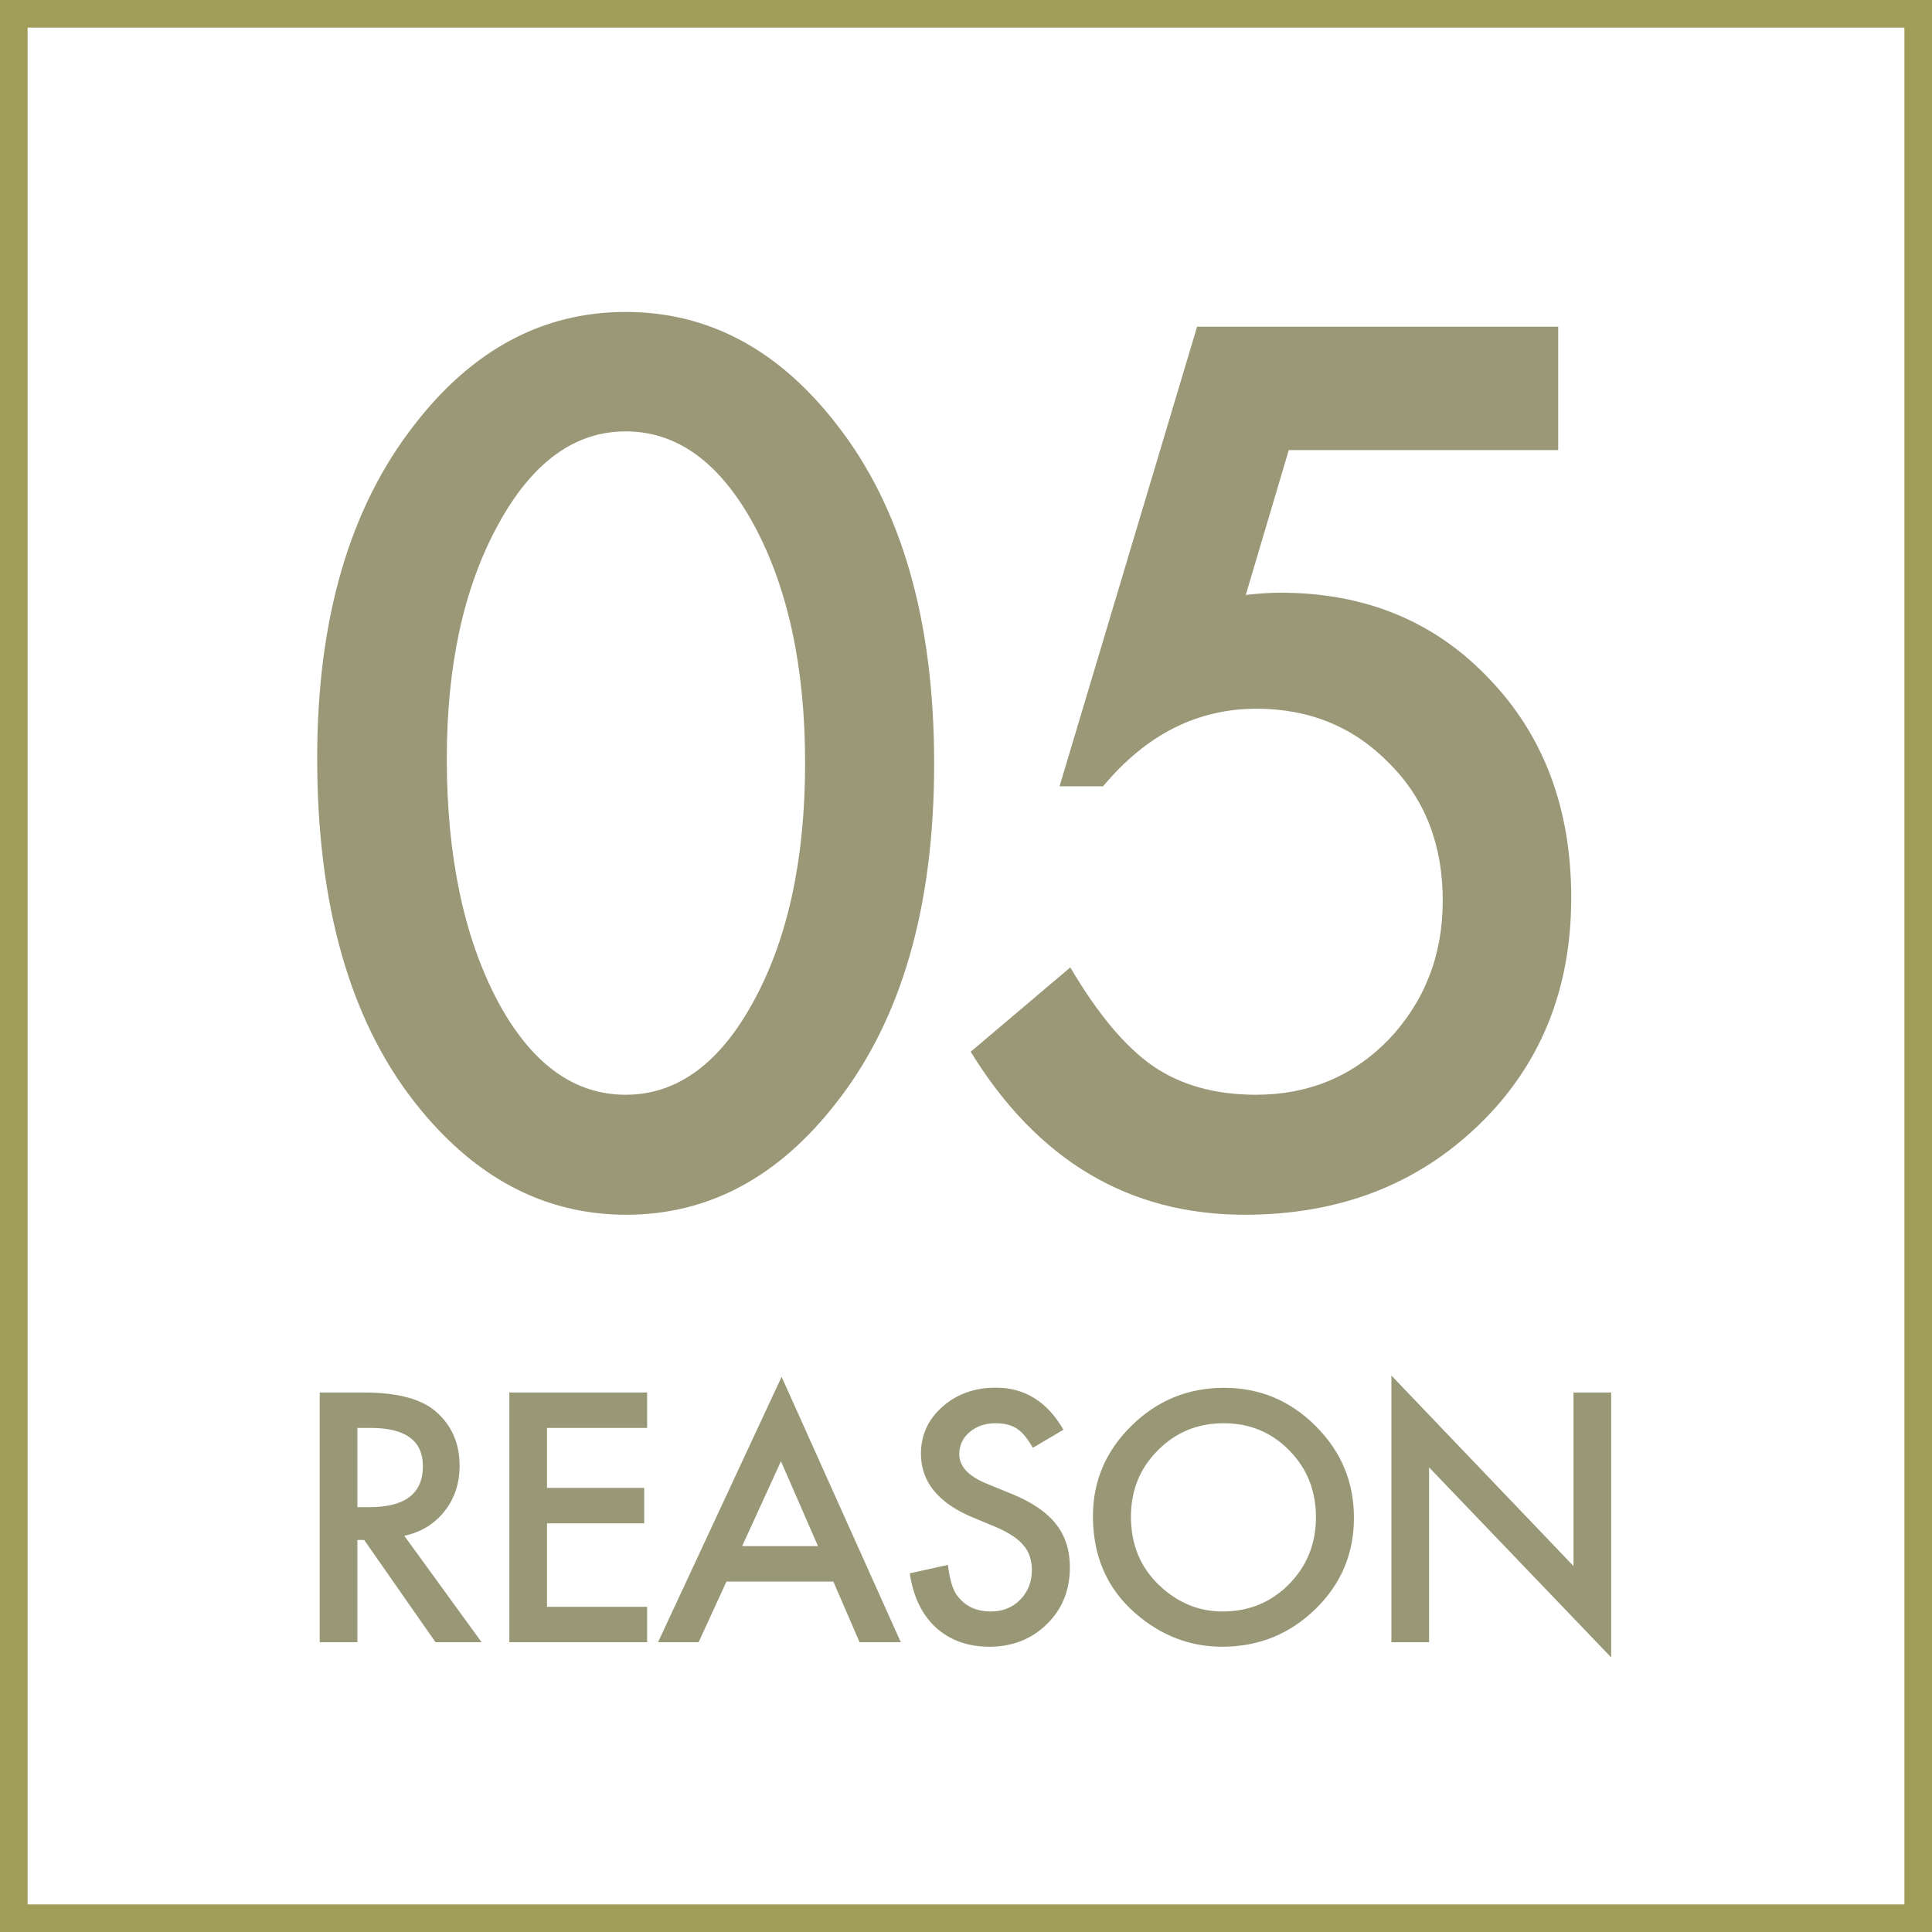
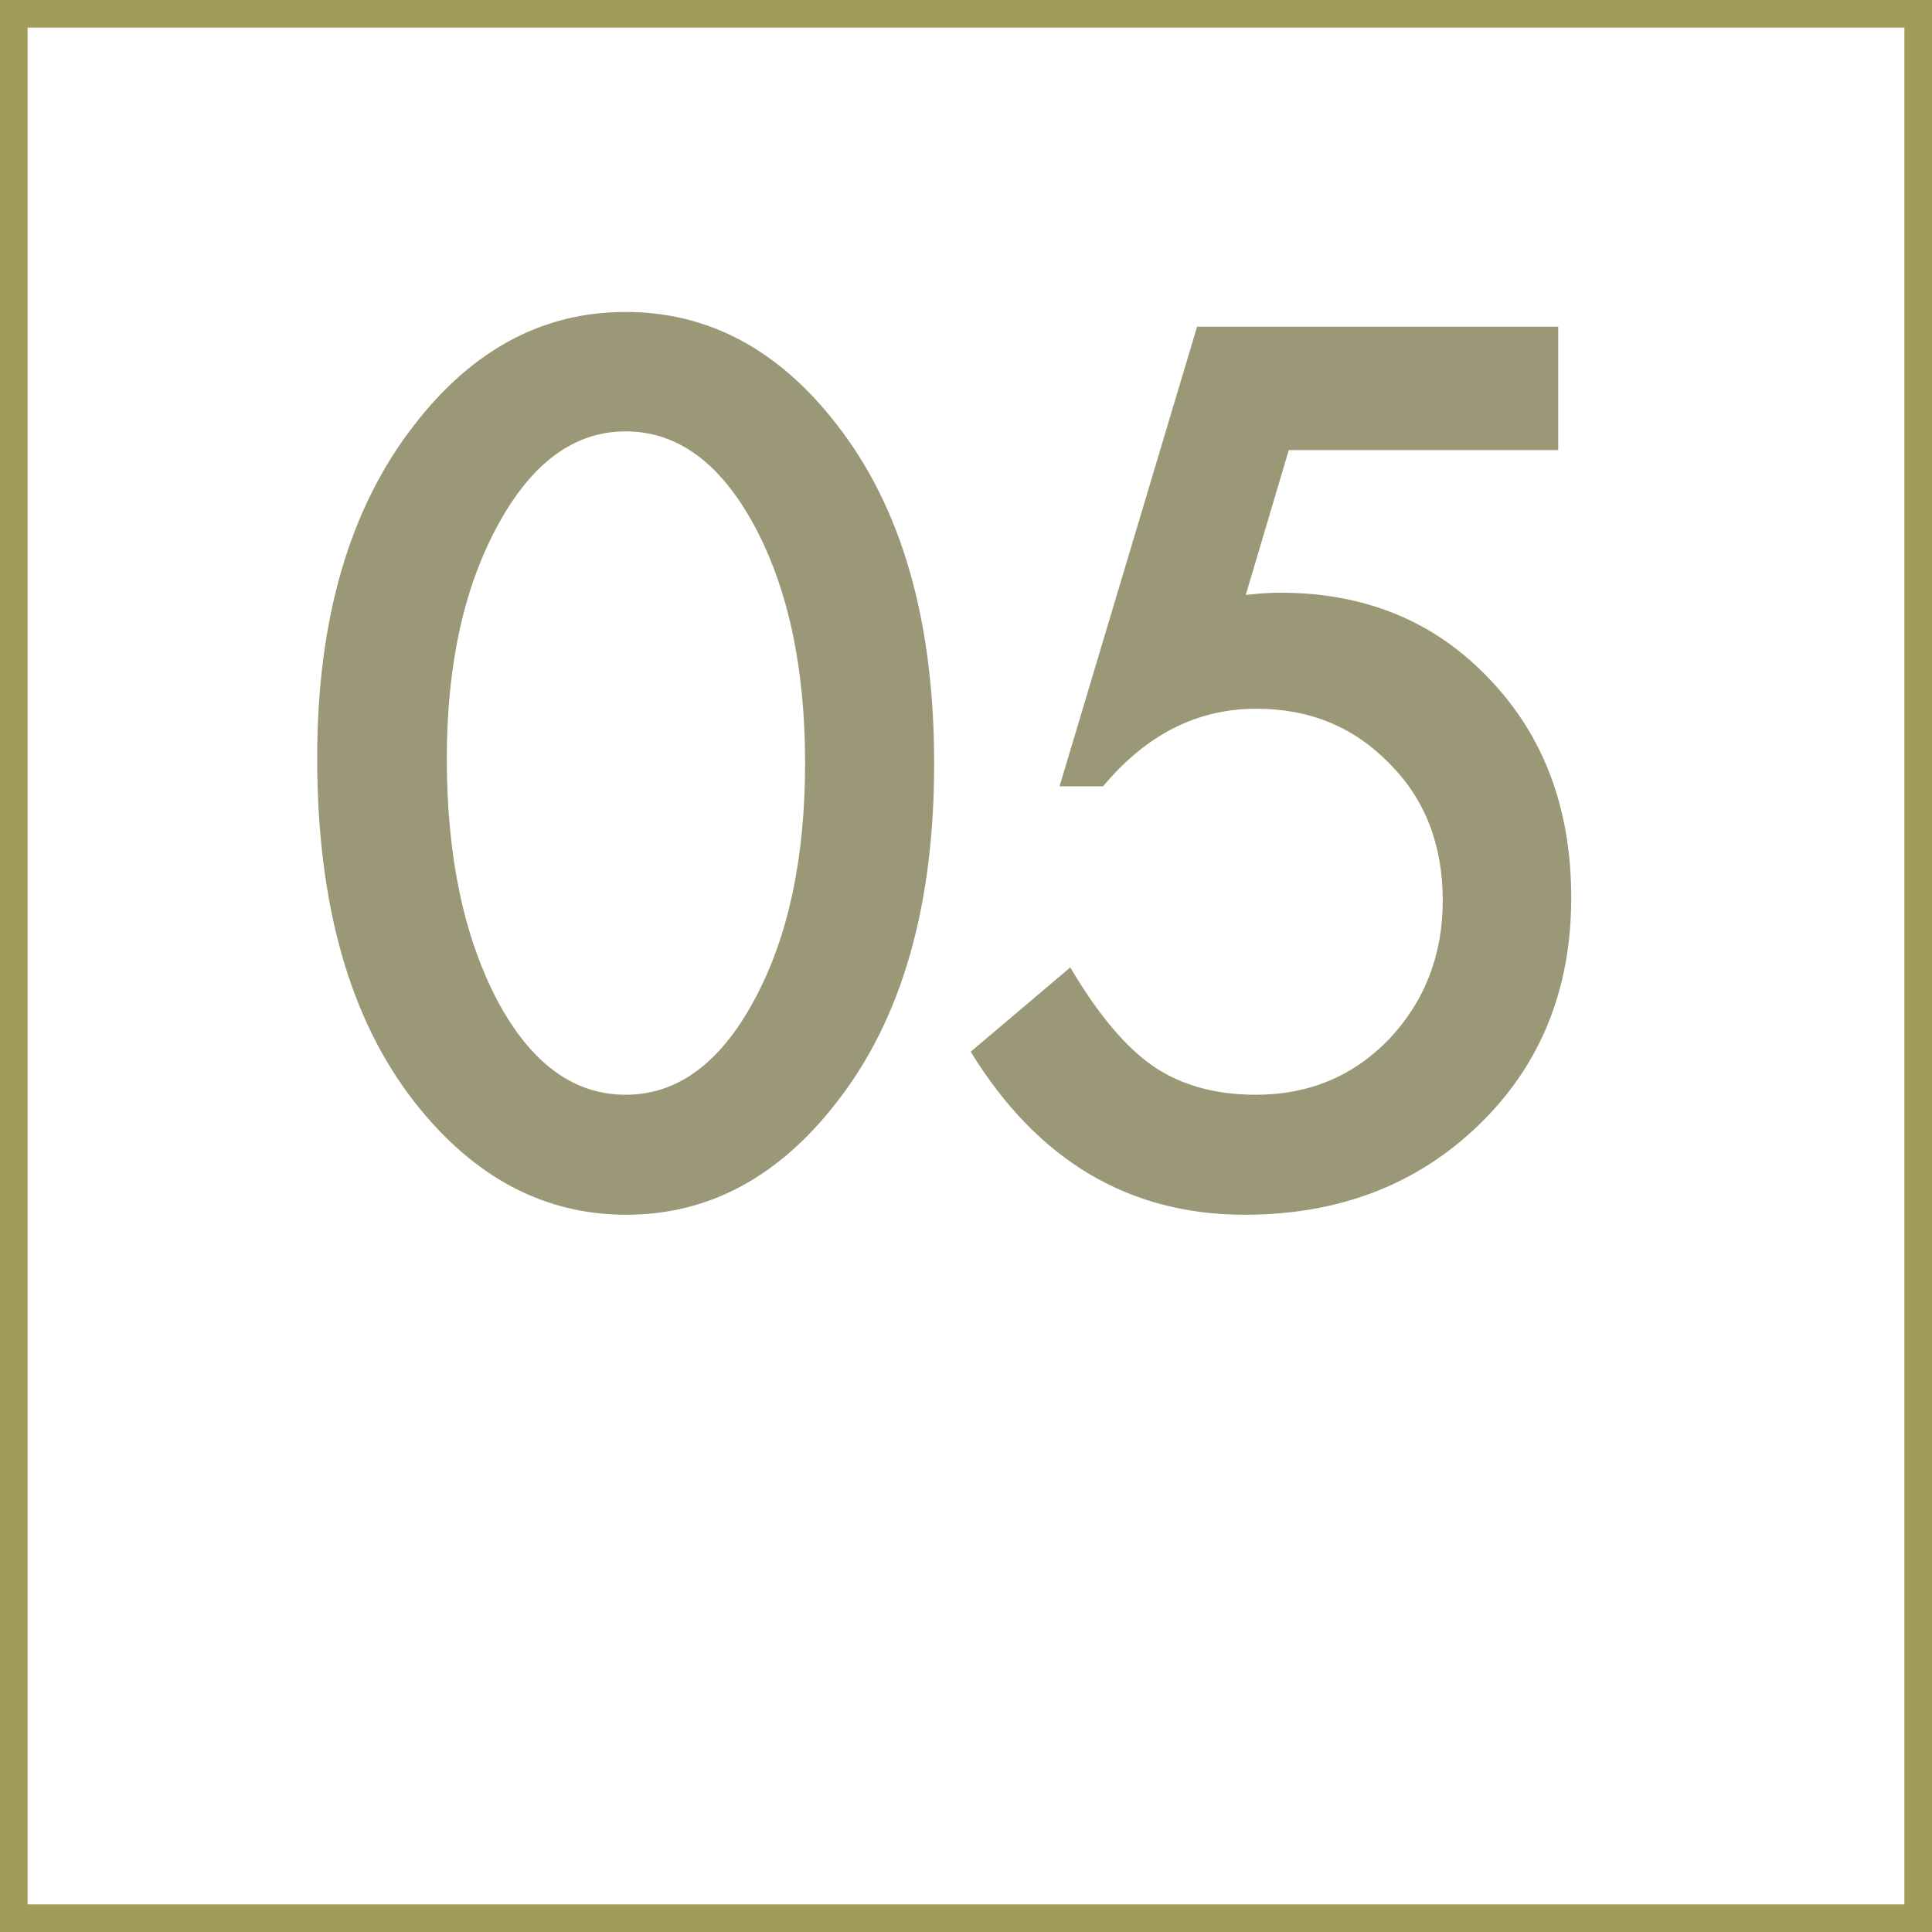
<svg xmlns="http://www.w3.org/2000/svg" width="140" height="140" viewBox="0 0 140 140" fill="none">
  <rect x="1" y="1" width="138" height="138" stroke="#A09D58" stroke-width="2" />
  <path d="M22.985 54.926C22.985 44.836 25.336 36.783 30.039 30.768C34.25 25.326 39.35 22.605 45.338 22.605C51.326 22.605 56.426 25.326 60.637 30.768C65.34 36.783 67.692 44.973 67.692 55.336C67.692 65.672 65.34 73.848 60.637 79.863C56.426 85.305 51.34 88.025 45.379 88.025C39.418 88.025 34.305 85.305 30.039 79.863C25.336 73.848 22.985 65.535 22.985 54.926ZM32.377 54.967C32.377 61.994 33.594 67.832 36.028 72.481C38.461 77.047 41.565 79.33 45.338 79.33C49.084 79.33 52.188 77.047 54.649 72.481C57.11 67.941 58.34 62.213 58.34 55.295C58.34 48.377 57.11 42.635 54.649 38.068C52.188 33.529 49.084 31.26 45.338 31.26C41.619 31.26 38.529 33.529 36.069 38.068C33.608 42.58 32.377 48.213 32.377 54.967ZM112.914 32.613H93.39L90.273 43.113C90.738 43.059 91.175 43.018 91.586 42.99C92.023 42.963 92.42 42.949 92.775 42.949C98.927 42.949 103.972 45.027 107.91 49.184C111.875 53.312 113.857 58.603 113.857 65.057C113.857 71.728 111.615 77.225 107.131 81.545C102.646 85.865 97 88.025 90.191 88.025C81.797 88.025 75.18 84.088 70.34 76.213L77.558 70.102C79.555 73.492 81.564 75.885 83.588 77.279C85.611 78.647 88.086 79.33 91.011 79.33C94.84 79.33 98.052 77.99 100.65 75.311C103.248 72.549 104.547 69.199 104.547 65.262C104.547 61.215 103.261 57.906 100.691 55.336C98.121 52.684 94.908 51.357 91.052 51.357C86.76 51.357 83.055 53.23 79.937 56.977H76.779L86.746 23.672H112.914V32.613Z" fill="#9A9876" />
-   <path d="M29.297 111.289L34.898 119H31.559L26.391 111.594H25.898V119H23.168V100.906H26.367C28.758 100.906 30.484 101.355 31.547 102.254C32.719 103.254 33.305 104.574 33.305 106.215C33.305 107.496 32.938 108.598 32.203 109.52C31.469 110.441 30.5 111.031 29.297 111.289ZM25.898 109.215H26.766C29.352 109.215 30.645 108.227 30.645 106.25C30.645 104.398 29.387 103.473 26.871 103.473H25.898V109.215ZM46.893 103.473H39.639V107.82H46.682V110.387H39.639V116.434H46.893V119H36.909V100.906H46.893V103.473ZM60.388 114.605H52.642L50.626 119H47.685L56.638 99.769L65.275 119H62.287L60.388 114.605ZM59.275 112.039L56.591 105.887L53.779 112.039H59.275ZM77.059 103.602L74.844 104.914C74.43 104.195 74.035 103.727 73.66 103.508C73.27 103.258 72.766 103.133 72.149 103.133C71.391 103.133 70.762 103.348 70.262 103.777C69.762 104.199 69.512 104.73 69.512 105.371C69.512 106.254 70.168 106.965 71.481 107.504L73.285 108.242C74.754 108.836 75.828 109.562 76.508 110.422C77.188 111.273 77.528 112.32 77.528 113.562C77.528 115.227 76.973 116.602 75.863 117.688C74.746 118.781 73.359 119.328 71.703 119.328C70.133 119.328 68.836 118.863 67.813 117.934C66.805 117.004 66.176 115.695 65.926 114.008L68.692 113.398C68.817 114.461 69.035 115.195 69.348 115.602C69.91 116.383 70.731 116.773 71.809 116.773C72.66 116.773 73.367 116.488 73.93 115.918C74.492 115.348 74.774 114.625 74.774 113.75C74.774 113.398 74.723 113.078 74.621 112.789C74.528 112.492 74.375 112.223 74.164 111.98C73.961 111.73 73.695 111.5 73.367 111.289C73.039 111.07 72.649 110.863 72.195 110.668L70.449 109.941C67.973 108.895 66.734 107.363 66.734 105.348C66.734 103.988 67.254 102.852 68.293 101.938C69.332 101.016 70.625 100.555 72.172 100.555C74.258 100.555 75.887 101.57 77.059 103.602ZM79.198 109.871C79.198 107.324 80.132 105.137 81.999 103.309C83.858 101.48 86.093 100.566 88.702 100.566C91.28 100.566 93.491 101.488 95.335 103.332C97.186 105.176 98.112 107.391 98.112 109.977C98.112 112.578 97.183 114.785 95.323 116.598C93.456 118.418 91.202 119.328 88.561 119.328C86.225 119.328 84.128 118.52 82.268 116.902C80.222 115.113 79.198 112.77 79.198 109.871ZM81.952 109.906C81.952 111.906 82.624 113.551 83.968 114.84C85.304 116.129 86.847 116.773 88.597 116.773C90.495 116.773 92.097 116.117 93.401 114.805C94.706 113.477 95.358 111.859 95.358 109.953C95.358 108.023 94.714 106.406 93.425 105.102C92.143 103.789 90.558 103.133 88.667 103.133C86.784 103.133 85.194 103.789 83.897 105.102C82.6 106.398 81.952 108 81.952 109.906ZM100.826 119V99.676L114.021 113.48V100.906H116.752V120.102L103.556 106.332V119H100.826Z" fill="#999876" />
</svg>